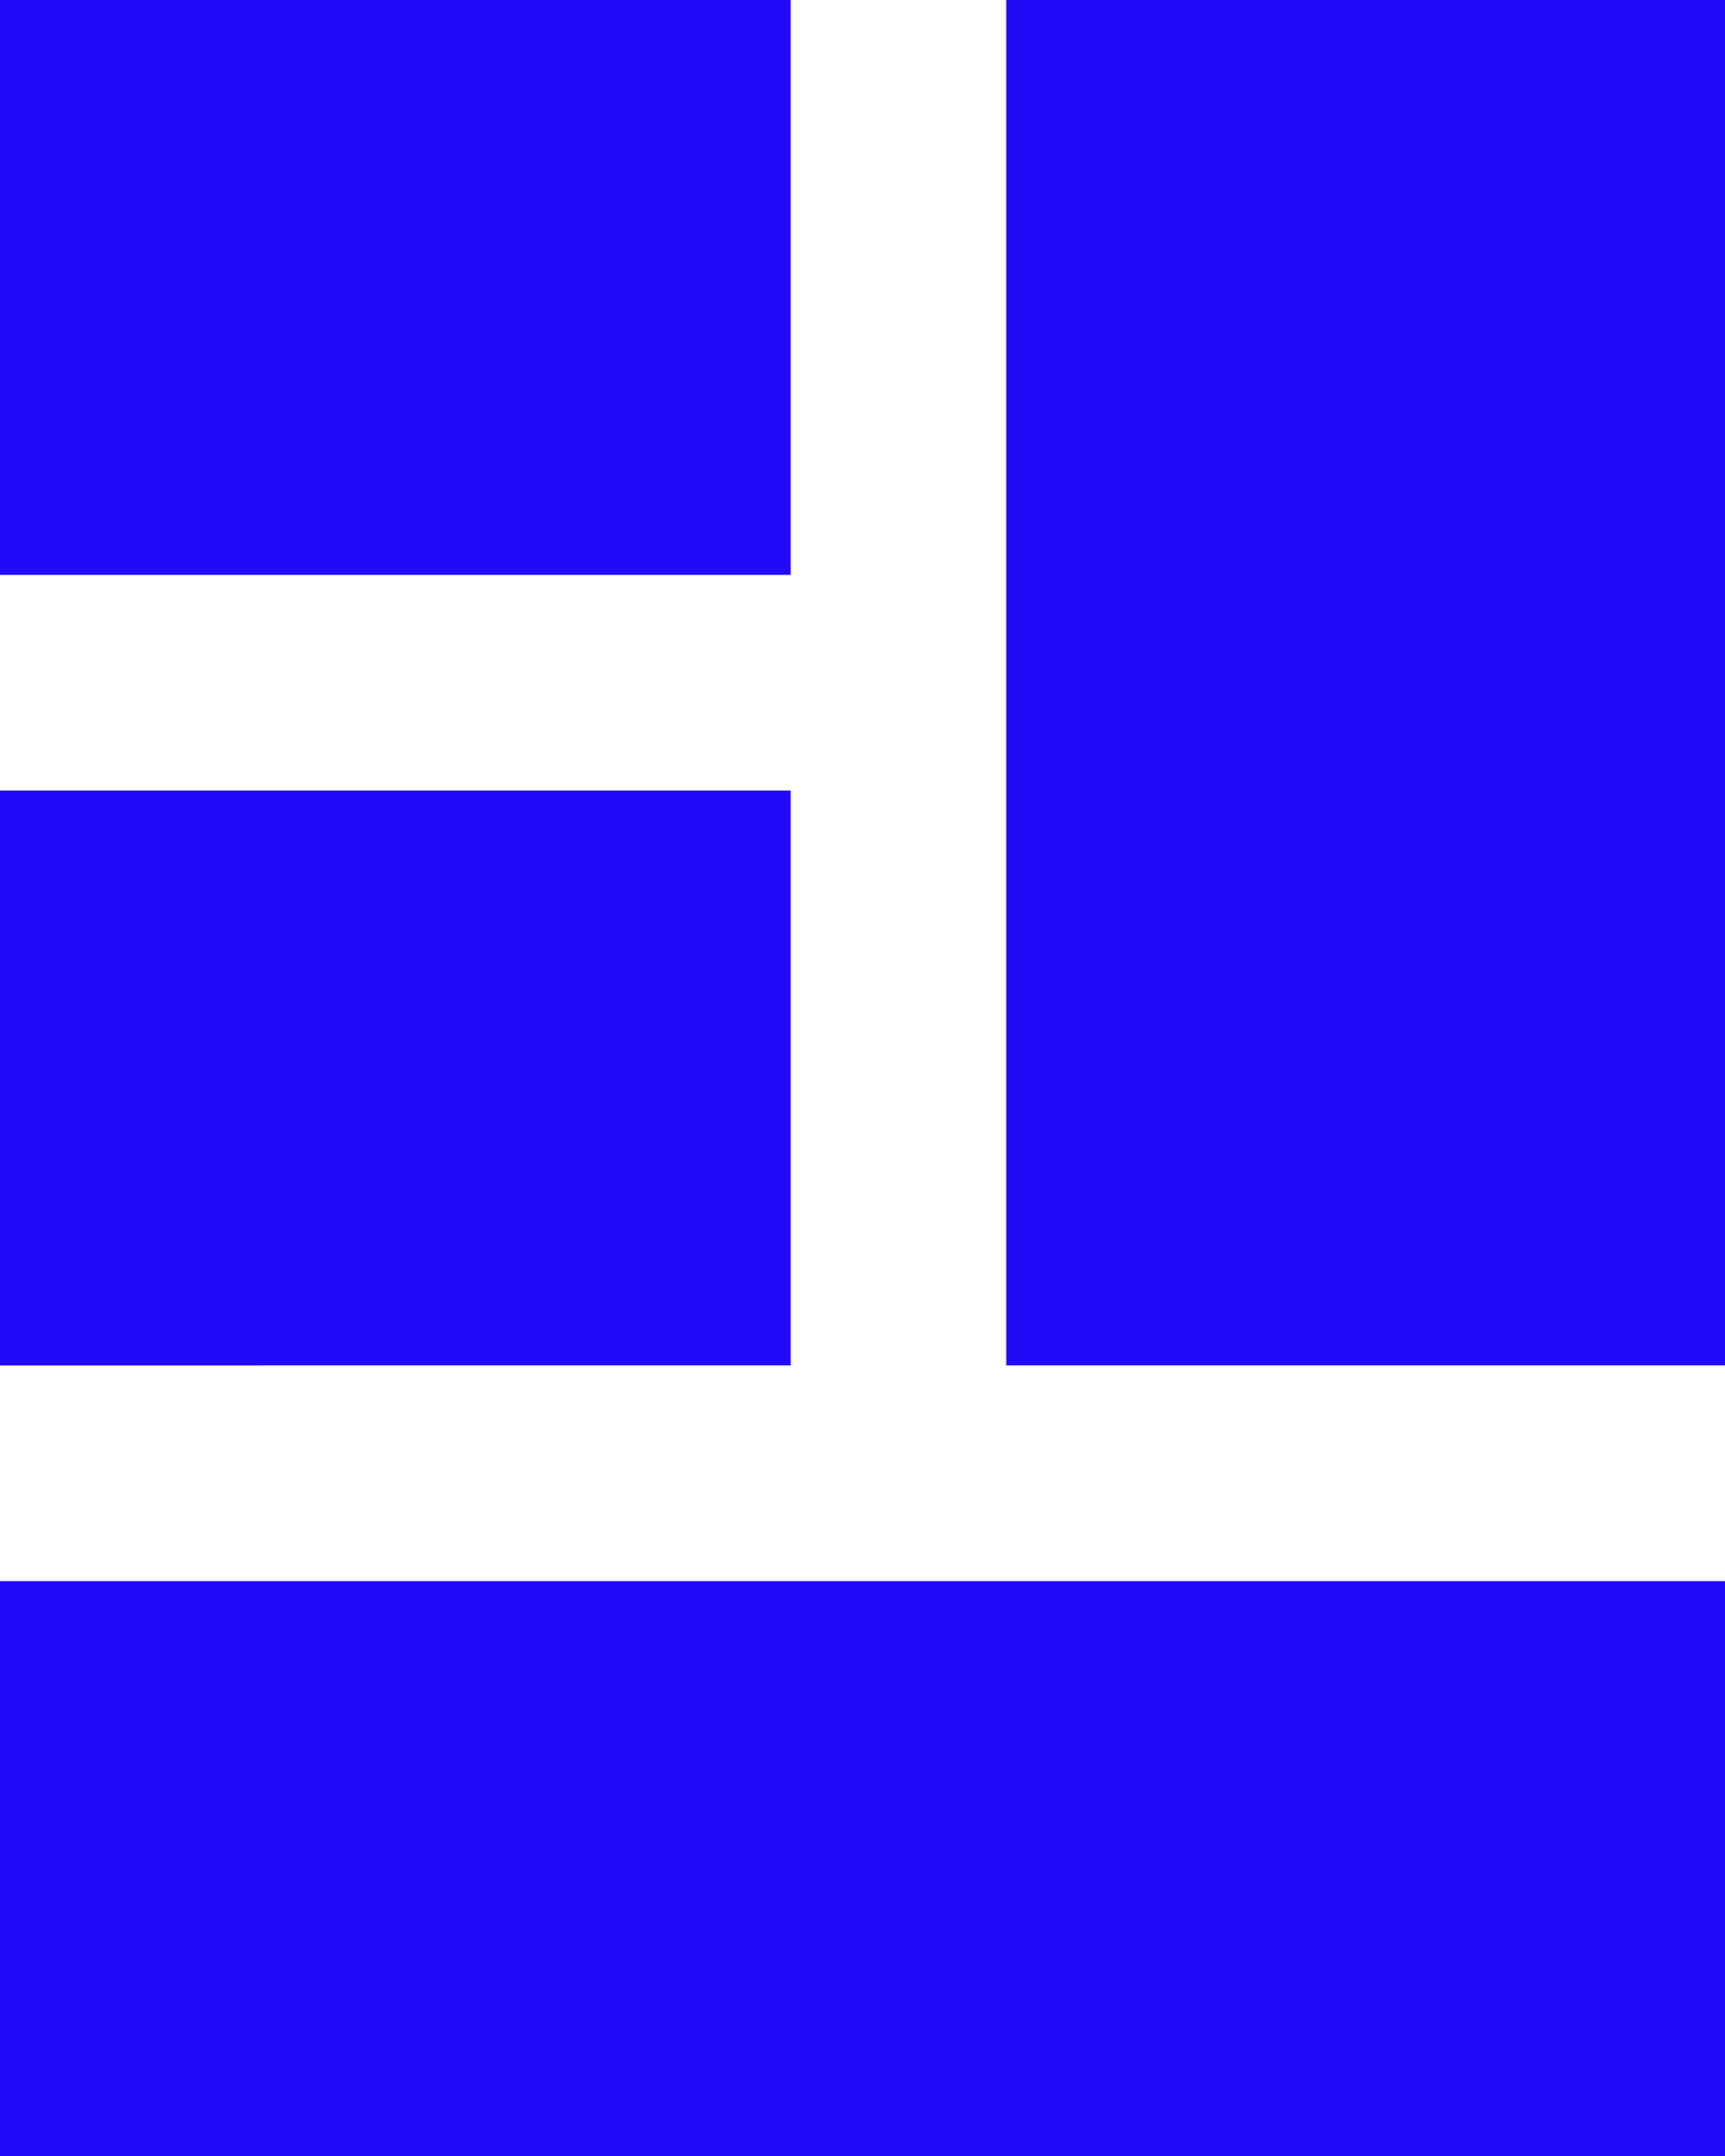
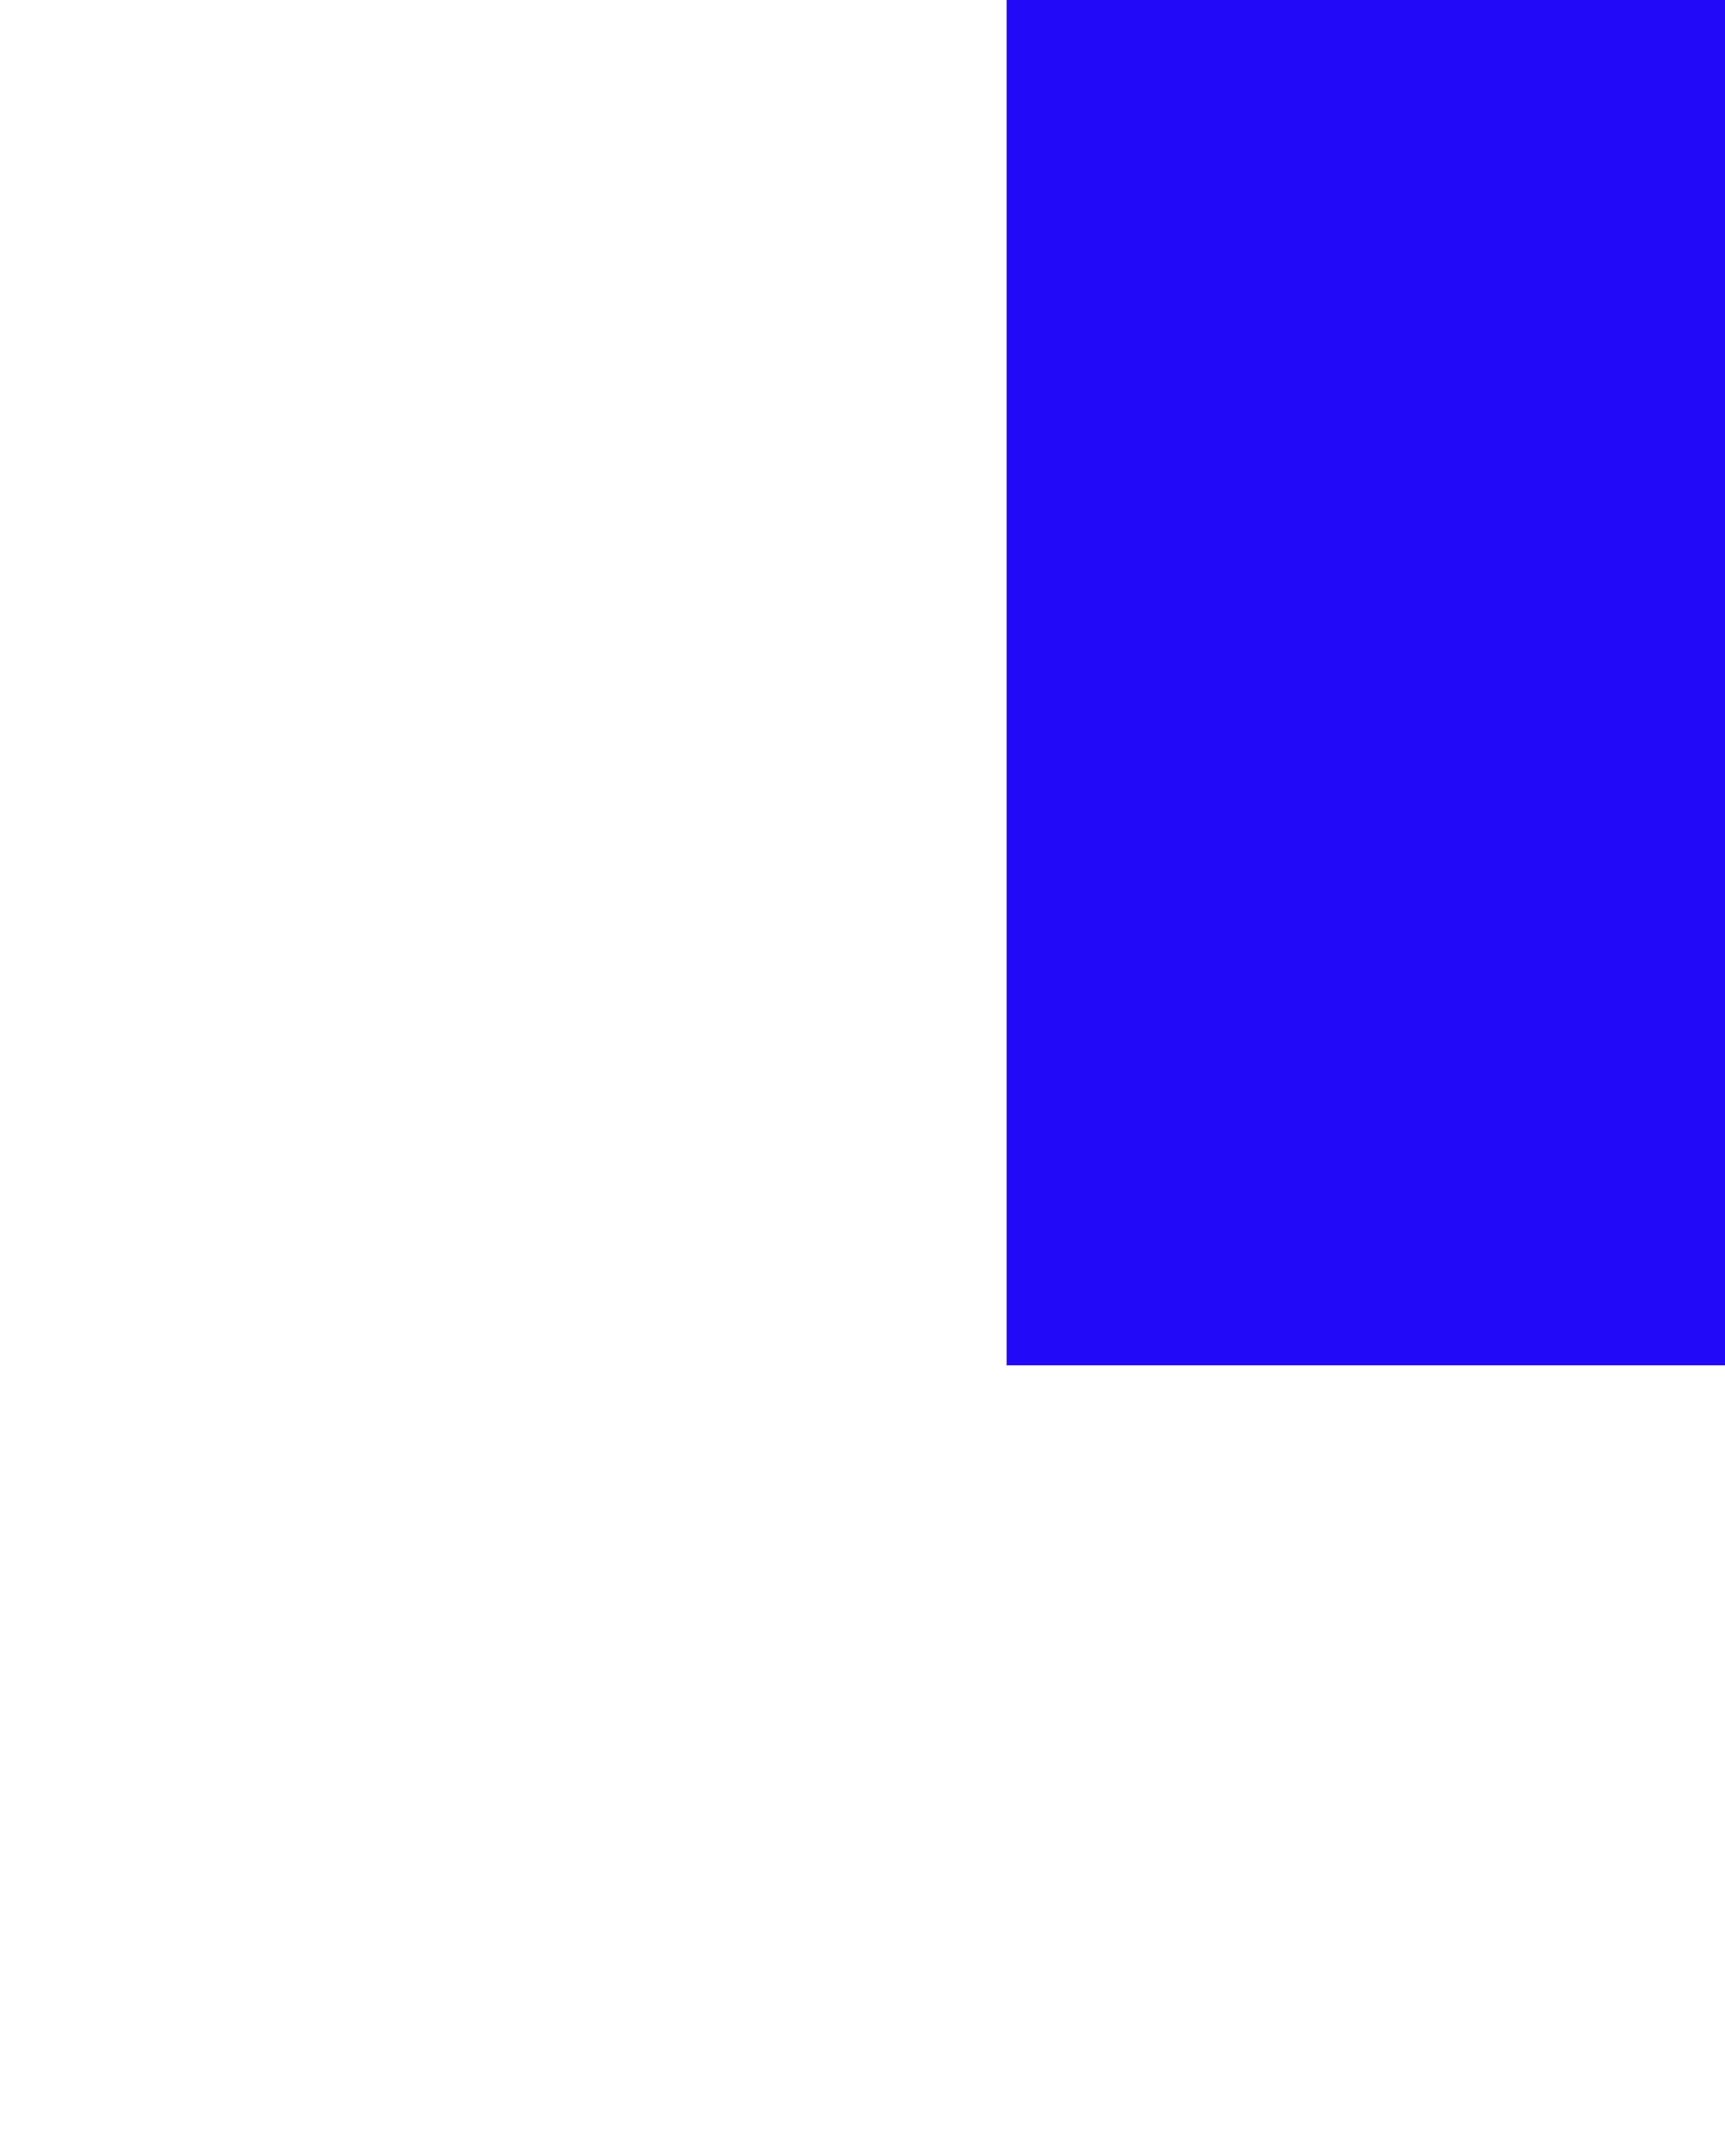
<svg xmlns="http://www.w3.org/2000/svg" width="24" height="30" viewBox="0 0 24 30">
  <g id="Layer_2" data-name="Layer 2">
    <g id="Layer_1-2" data-name="Layer 1" fill="#220af9">
-       <path id="Rectangle_172" data-name="Rectangle 172" d="M0 0h11v8H0z" />
-       <path id="Rectangle_176" data-name="Rectangle 176" d="M0 22h24v8H0z" />
      <path id="Rectangle_173" data-name="Rectangle 173" d="M14 0h10v19H14z" />
-       <path id="Rectangle_187" data-name="Rectangle 187" d="M0 11h11v8H0z" />
    </g>
  </g>
</svg>